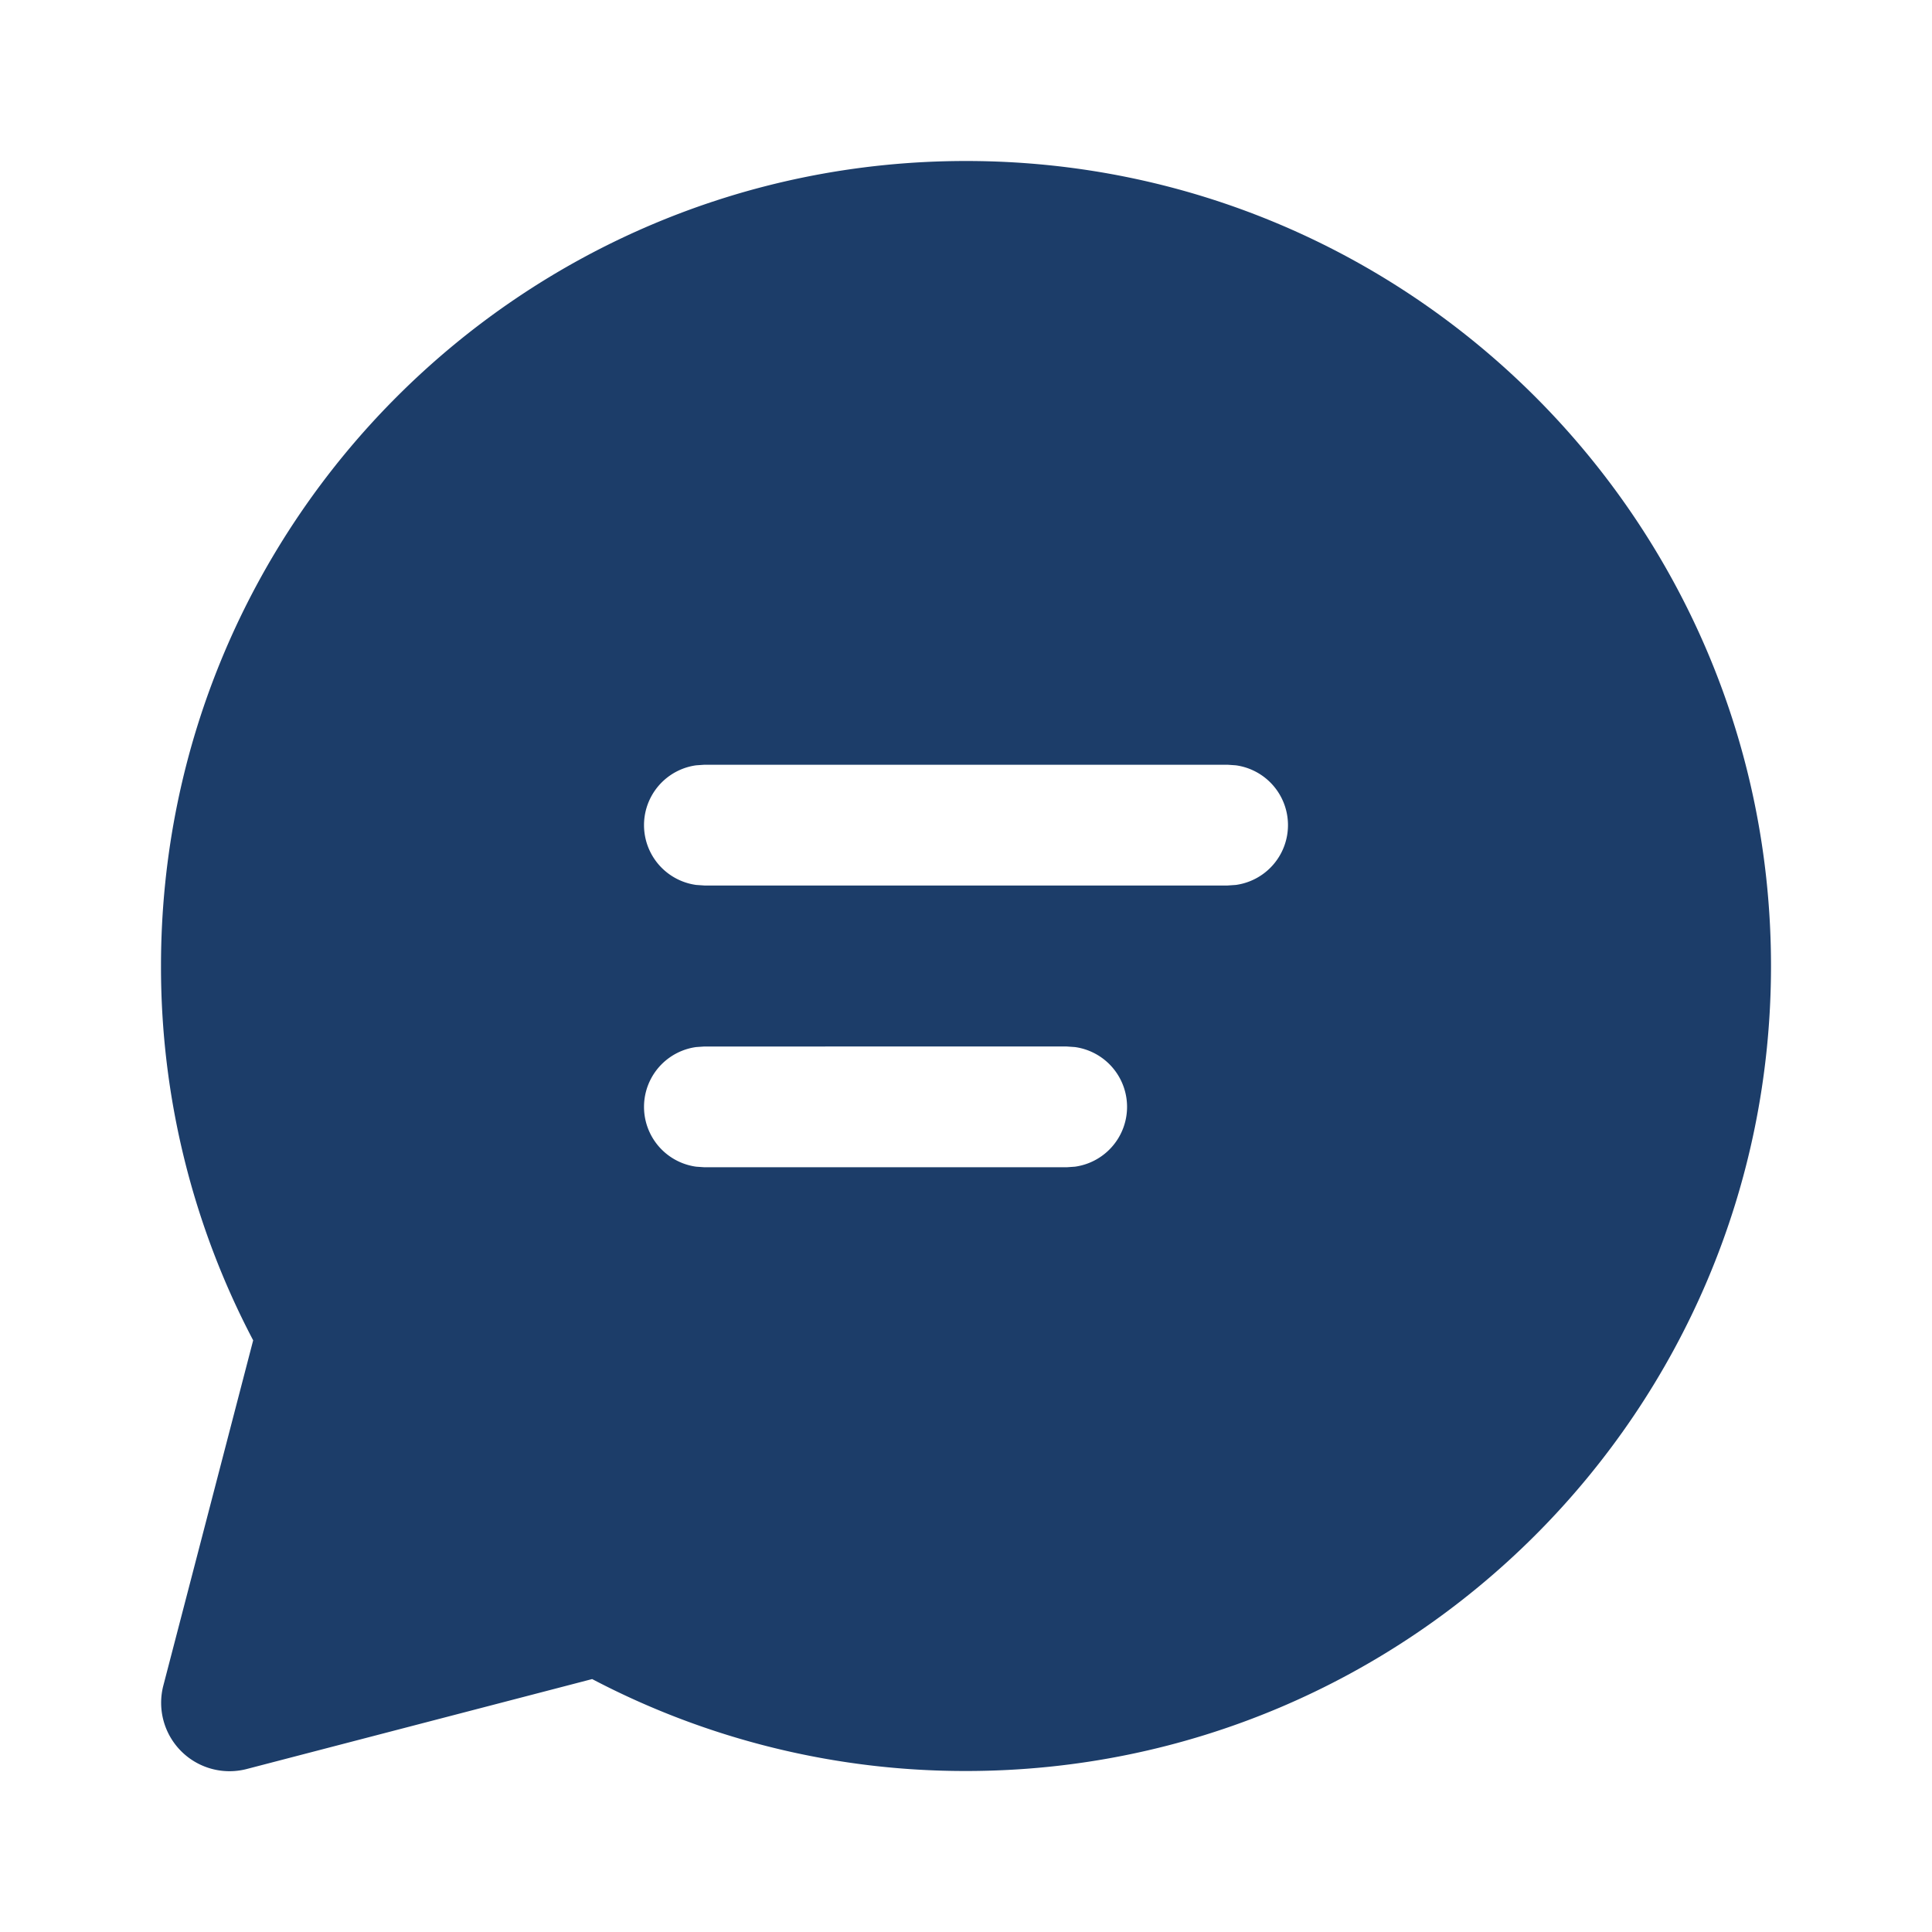
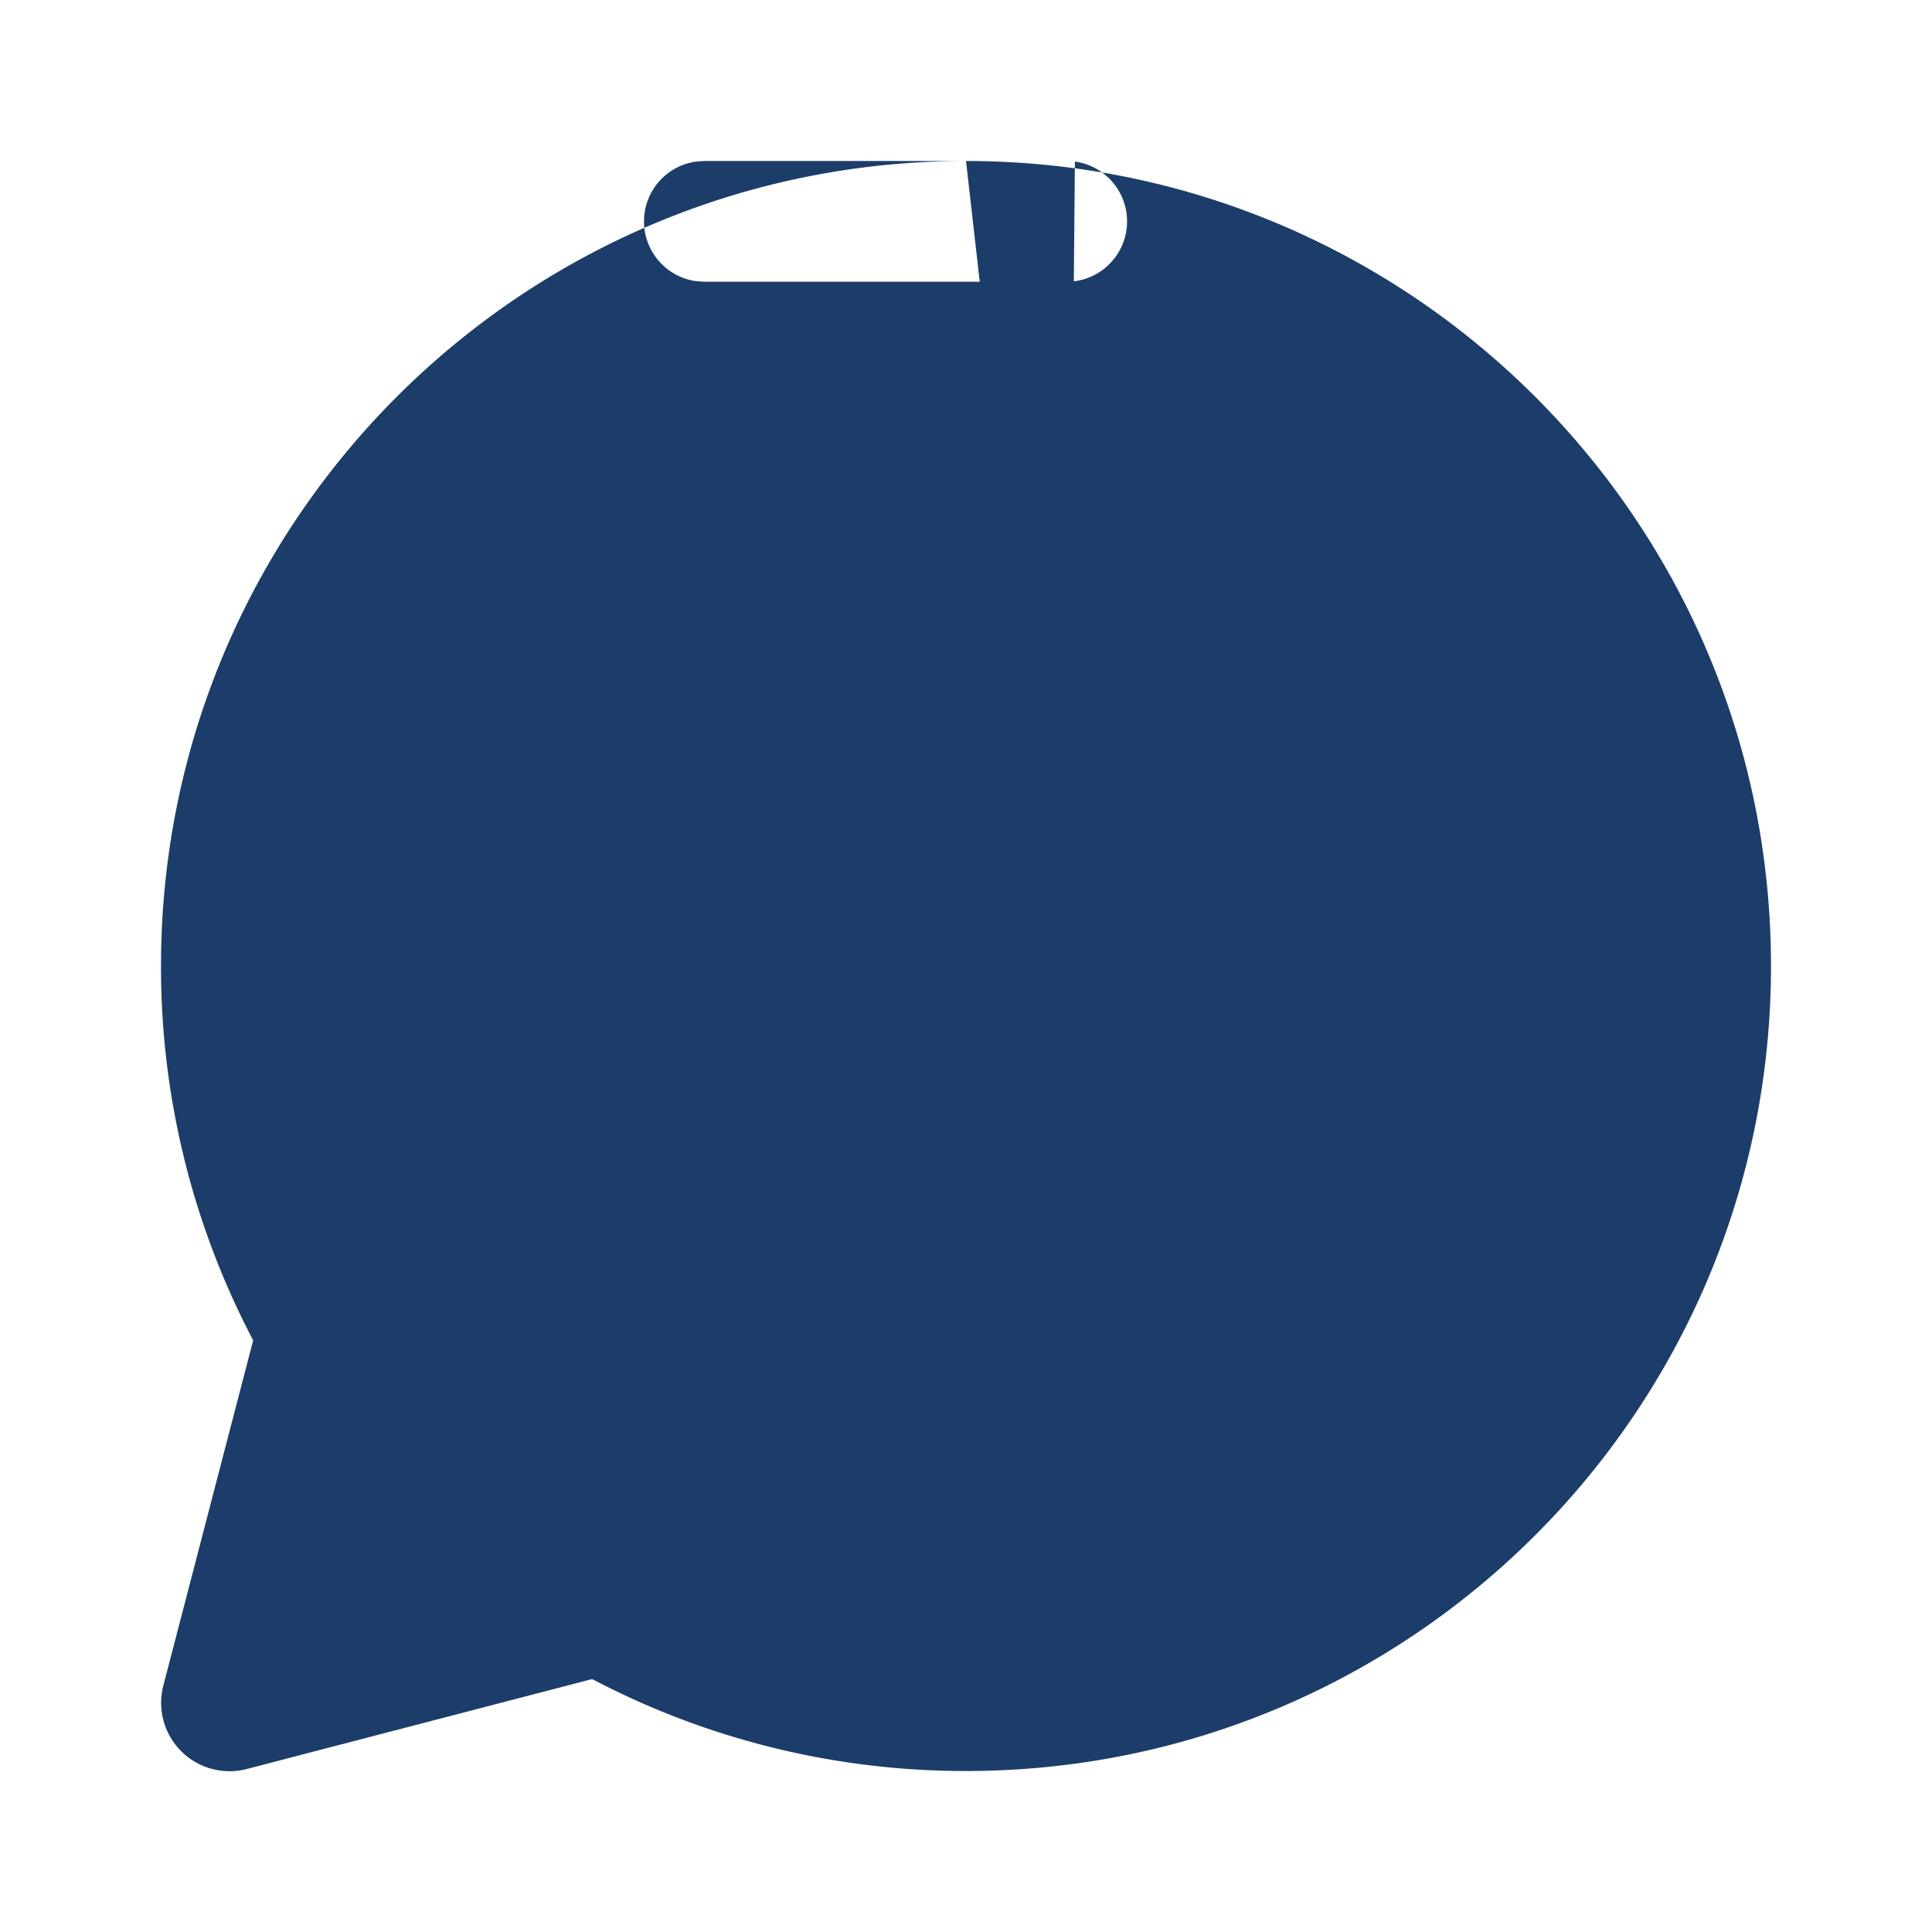
<svg xmlns="http://www.w3.org/2000/svg" width="120" height="120" fill="none" viewBox="0 0 120 120">
-   <path fill="#1C3D69" d="M60 10c27.615 0 50 22.385 50 50s-22.385 50-50 50a49.795 49.795 0 0 1-23.22-5.71l-21.45 5.585a4.247 4.247 0 0 1-5.172-2.995 4.252 4.252 0 0 1-.013-2.185l5.58-21.445A49.796 49.796 0 0 1 10 60c0-27.615 22.385-50 50-50Zm6.26 55H43.75l-.51.035a3.75 3.75 0 0 0 0 7.43l.51.035h22.51l.505-.035a3.75 3.75 0 0 0 0-7.43L66.26 65Zm9.99-17.5h-32.5l-.51.035a3.75 3.75 0 0 0 0 7.43l.51.035h32.5l.51-.035a3.75 3.75 0 0 0 0-7.43l-.51-.035Z" />
+   <path fill="#1C3D69" d="M60 10c27.615 0 50 22.385 50 50s-22.385 50-50 50a49.795 49.795 0 0 1-23.22-5.71l-21.45 5.585a4.247 4.247 0 0 1-5.172-2.995 4.252 4.252 0 0 1-.013-2.185l5.58-21.445A49.796 49.796 0 0 1 10 60c0-27.615 22.385-50 50-50ZH43.75l-.51.035a3.75 3.75 0 0 0 0 7.43l.51.035h22.51l.505-.035a3.75 3.75 0 0 0 0-7.43L66.26 65Zm9.99-17.5h-32.5l-.51.035a3.75 3.75 0 0 0 0 7.43l.51.035h32.5l.51-.035a3.75 3.75 0 0 0 0-7.43l-.51-.035Z" />
</svg>